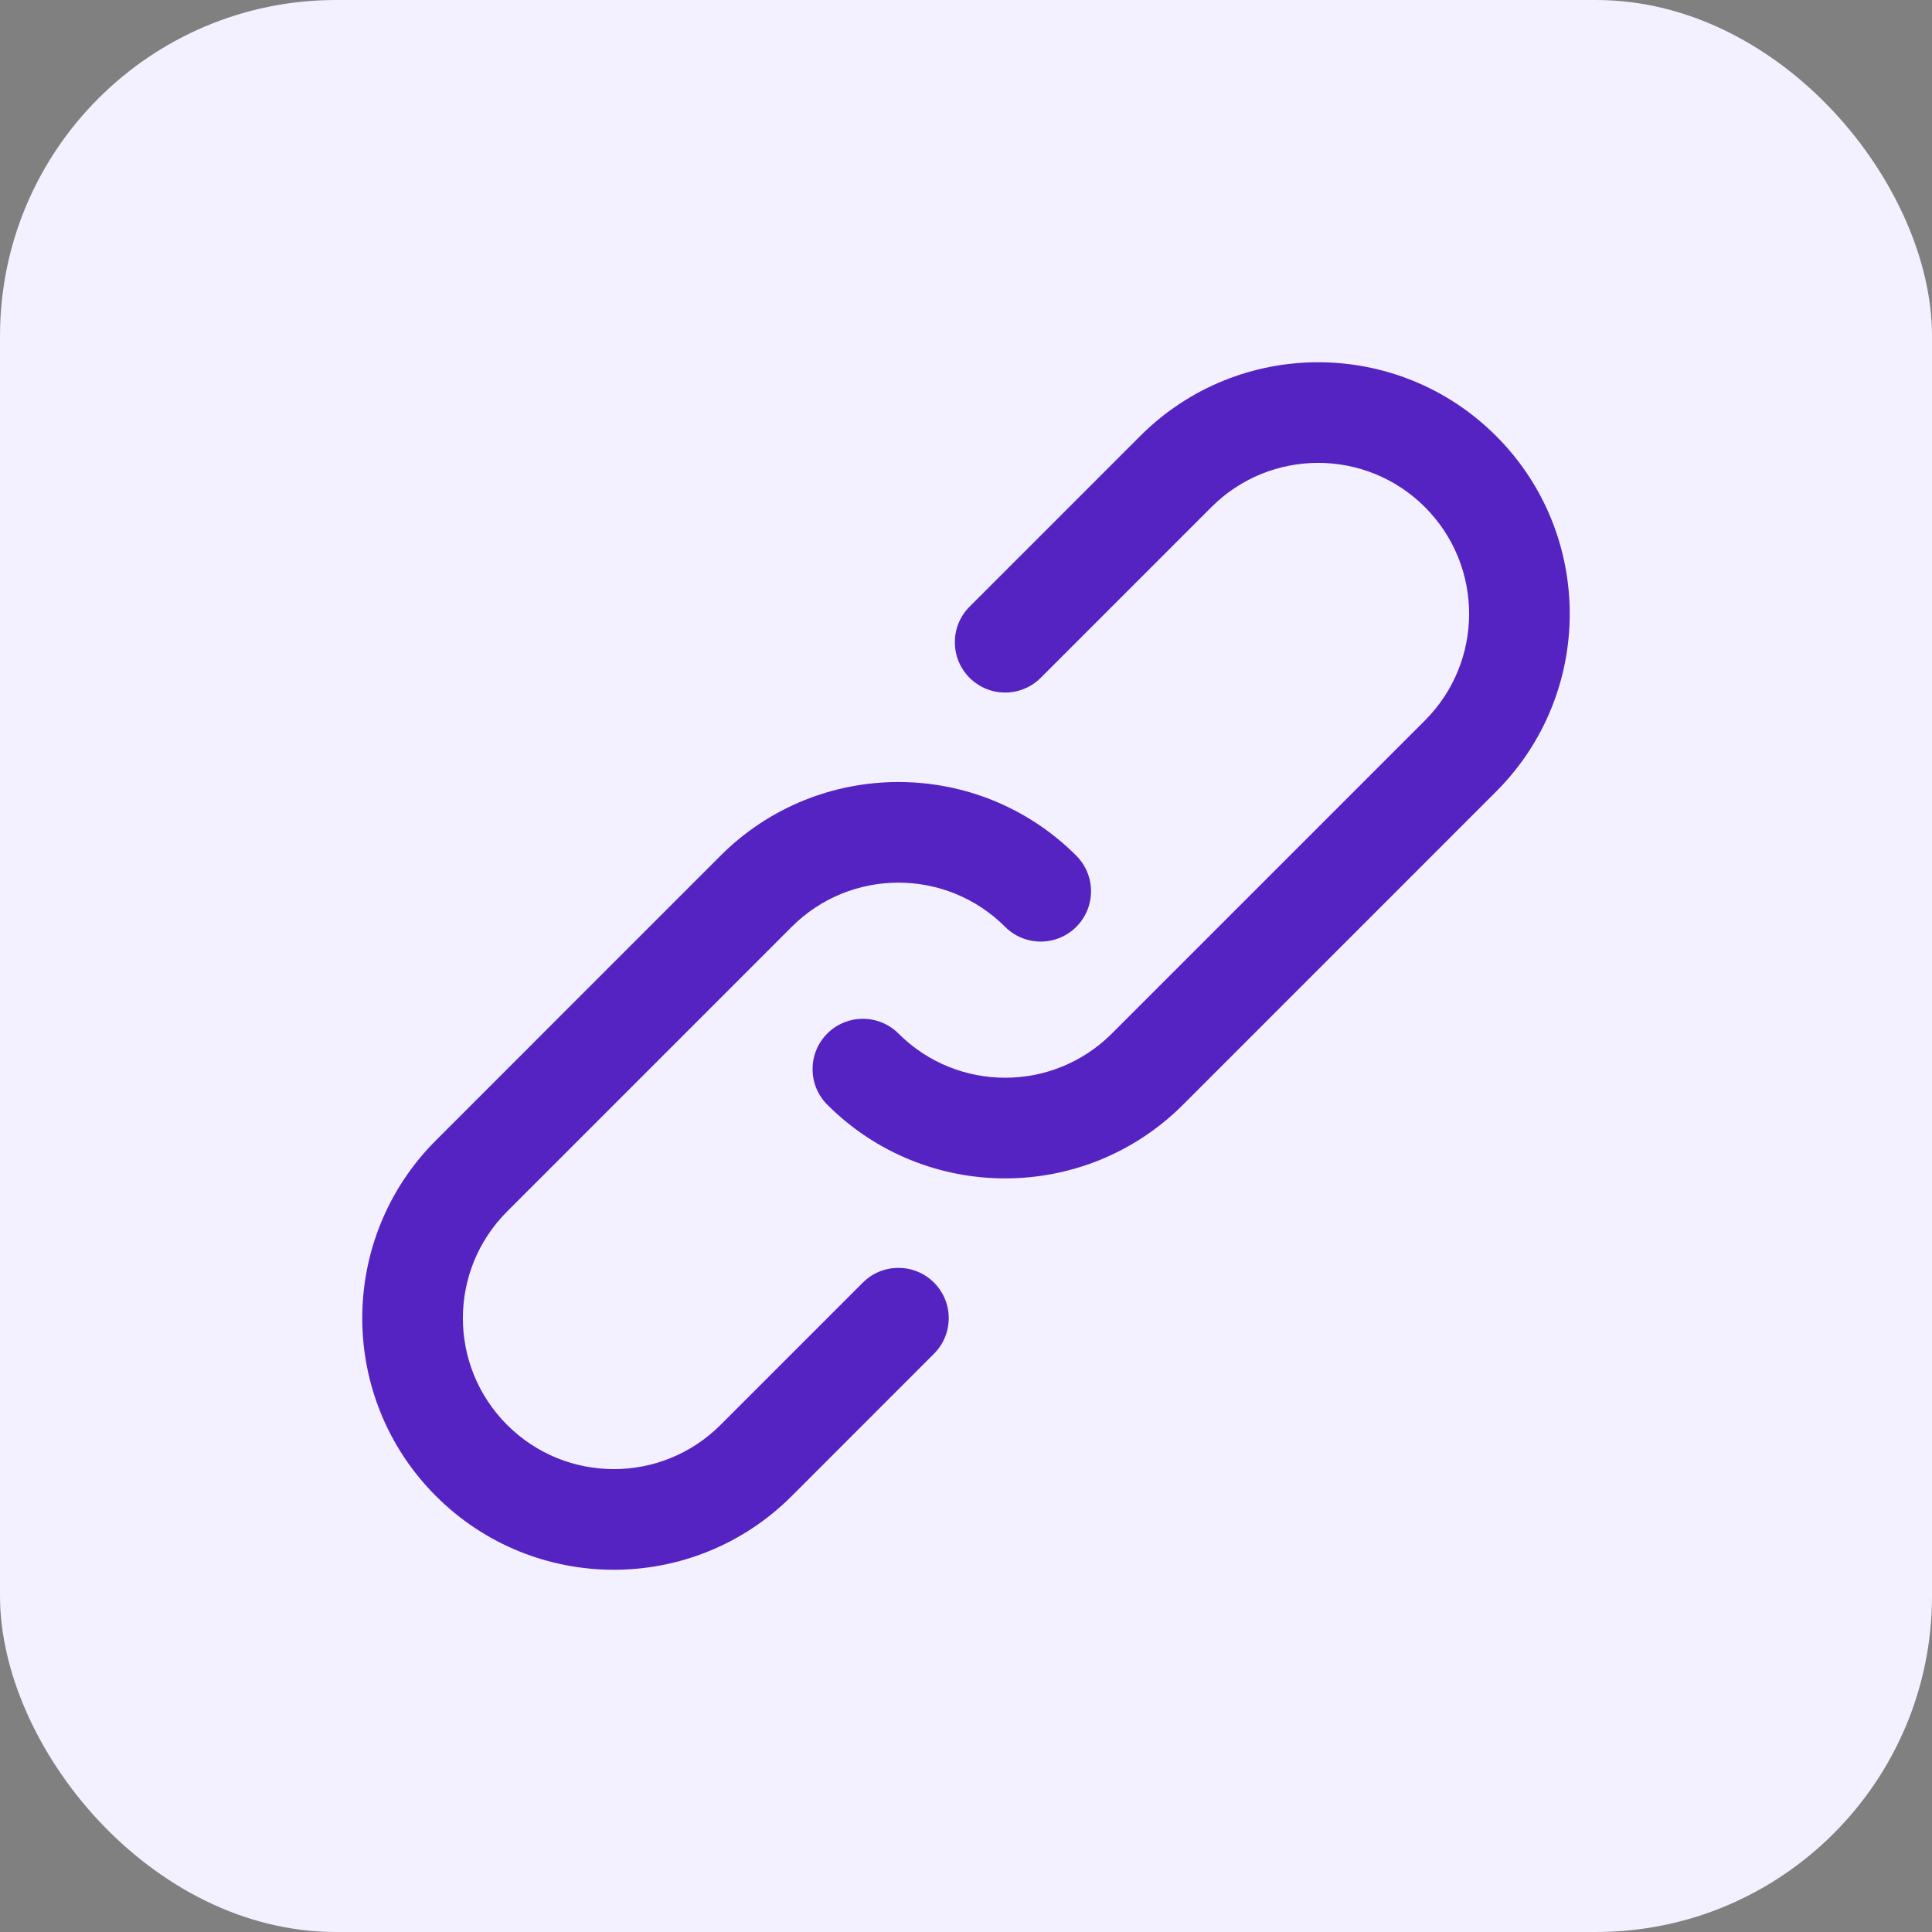
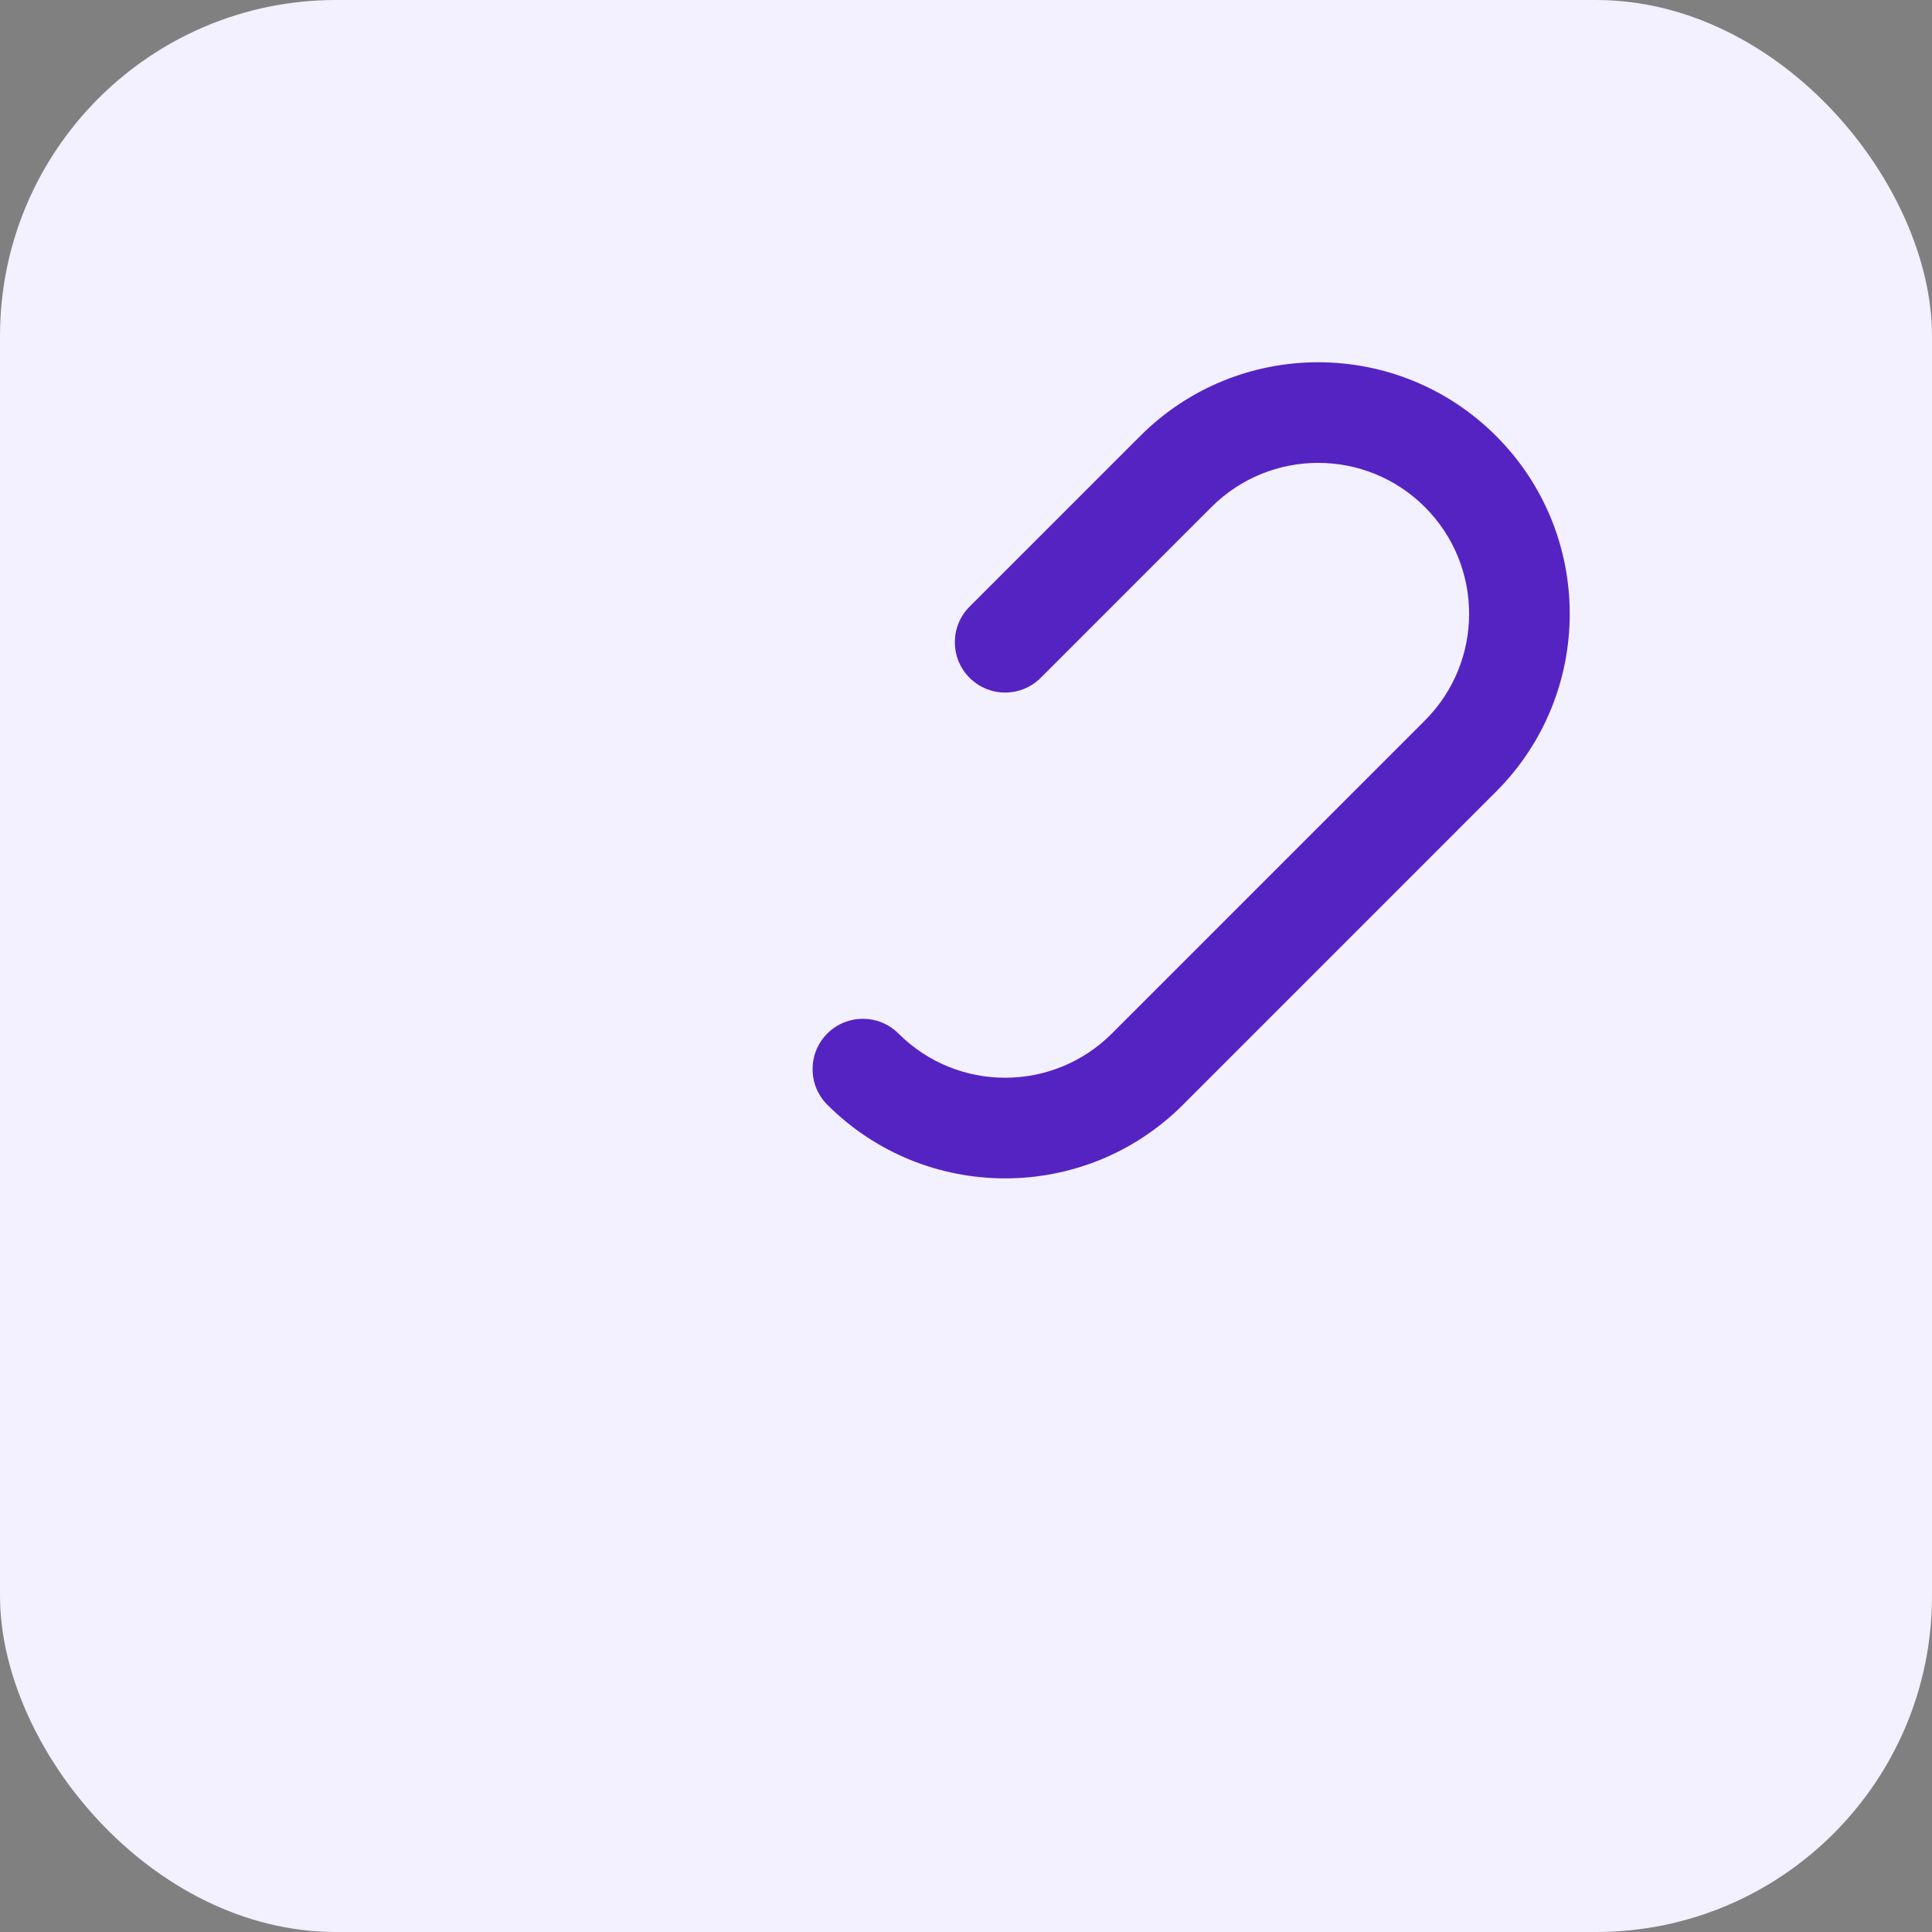
<svg xmlns="http://www.w3.org/2000/svg" width="48" height="48" viewBox="0 0 48 48" fill="none">
  <rect x="0" y="0" width="48" height="48" fill="#808080" stroke="none" />
  <rect width="48" height="48" rx="8.348" fill="#F3F0FF" />
  <g clip-path="url(#clip0_756_42300)">
-     <path d="M21.437 31.866L17.902 35.401C16.437 36.866 14.063 36.866 12.599 35.401C11.134 33.937 11.134 31.563 12.599 30.099L19.67 23.027C21.134 21.563 23.508 21.563 24.972 23.027C25.46 23.515 26.252 23.515 26.74 23.027C27.228 22.539 27.228 21.748 26.74 21.259C24.299 18.819 20.343 18.819 17.902 21.259L10.831 28.331C8.39 30.771 8.39 34.728 10.831 37.169C13.271 39.611 17.228 39.611 19.67 37.169L23.205 33.633C23.693 33.145 23.693 32.354 23.205 31.866C22.717 31.378 21.925 31.378 21.437 31.866Z" fill="#5523C2" />
    <path d="M37.169 10.831C34.728 8.39 30.771 8.39 28.33 10.831L24.089 15.072C23.601 15.56 23.601 16.351 24.089 16.84C24.577 17.328 25.368 17.328 25.857 16.84L30.098 12.598C31.562 11.134 33.937 11.134 35.401 12.598C36.866 14.063 36.866 16.436 35.401 17.901L27.624 25.678C26.159 27.142 23.786 27.142 22.322 25.678C21.833 25.19 21.042 25.19 20.554 25.678C20.066 26.166 20.066 26.958 20.554 27.446C22.994 29.887 26.951 29.887 29.392 27.446L37.169 19.668C39.61 17.228 39.61 13.271 37.169 10.831Z" fill="#5523C2" />
  </g>
  <defs>
    <clipPath id="clip0_756_42300">
      <rect width="30" height="30" fill="white" transform="translate(9 9)" />
    </clipPath>
  </defs>
</svg>